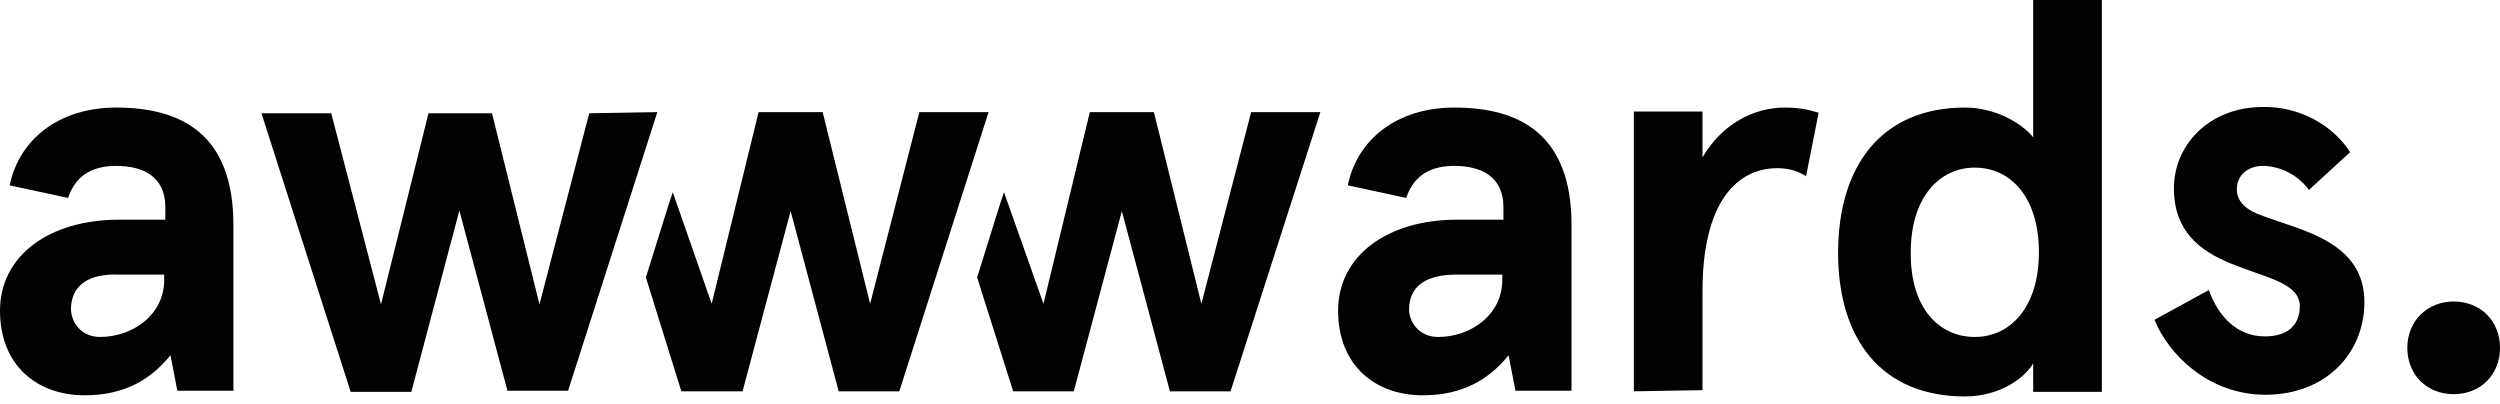
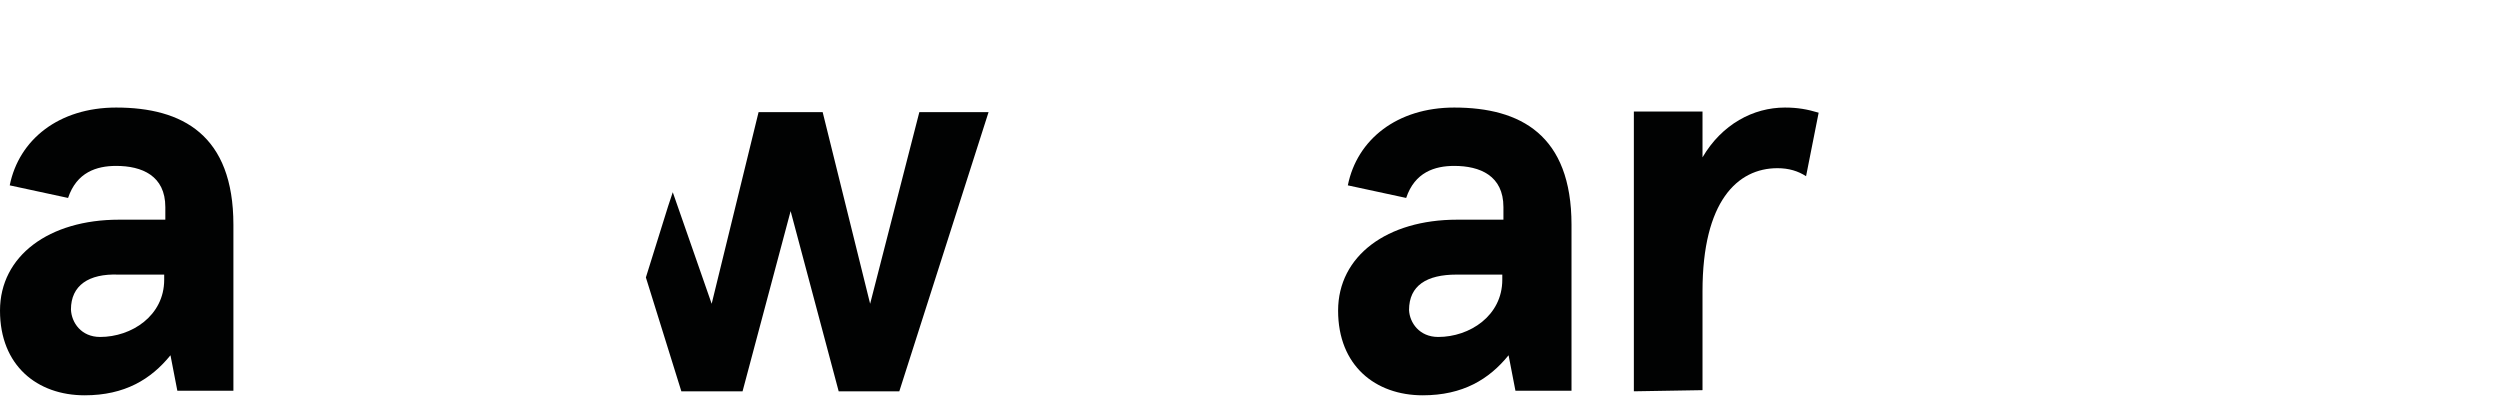
<svg xmlns="http://www.w3.org/2000/svg" width="204" height="33" viewBox="0 0 204 33" fill="none">
  <path d="M0.794 15.125C1.541 11.39 4.808 8.776 9.476 8.776C14.892 8.776 19.046 11.017 19.046 18.346V31.884H14.471L13.911 28.989C12.324 30.95 10.177 32.257 6.909 32.257C3.034 32.257 0 29.83 0 25.348C0 20.867 4.015 17.926 9.71 17.926H13.491V16.899C13.491 14.331 11.577 13.538 9.476 13.538C7.889 13.538 6.255 14.051 5.555 16.152L0.794 15.125ZM8.169 27.496C10.737 27.496 13.398 25.768 13.398 22.827V22.407H9.663C7.236 22.314 5.789 23.294 5.789 25.255C5.835 26.328 6.629 27.496 8.169 27.496Z" fill="#010202" />
  <path d="M109.983 15.125C110.729 11.39 113.997 8.776 118.665 8.776C124.08 8.776 128.235 11.017 128.235 18.346V31.884H123.66L123.1 28.989C121.513 30.95 119.366 32.257 116.098 32.257C112.223 32.257 109.189 29.83 109.189 25.348C109.189 20.867 113.204 17.926 118.899 17.926H122.68V16.899C122.68 14.331 120.766 13.538 118.665 13.538C117.078 13.538 115.444 14.051 114.744 16.152L109.983 15.125ZM117.358 27.496C119.926 27.496 122.587 25.768 122.587 22.827V22.407H118.852C116.425 22.407 114.978 23.294 114.978 25.302C115.024 26.328 115.818 27.496 117.358 27.496Z" fill="#010202" />
  <path d="M133.323 31.93V9.103H138.925V12.838C140.512 10.13 143.08 8.776 145.647 8.776C146.674 8.776 147.468 8.916 148.402 9.196L147.375 14.378C146.721 13.958 145.974 13.724 145.04 13.724C141.773 13.724 138.925 16.432 138.925 23.761V31.837L133.323 31.93Z" fill="#010202" />
-   <path d="M160.353 8.776C162.687 8.776 164.881 9.943 165.908 11.204V0H171.51V31.977H165.908V29.643C165.254 30.81 163.2 32.351 160.353 32.351C153.49 32.351 149.989 27.636 149.989 20.633C149.989 13.584 153.49 8.776 160.353 8.776ZM161.146 27.496C164.041 27.496 166.375 25.068 166.375 20.587C166.375 16.059 164.041 13.678 161.146 13.678C158.252 13.678 155.918 16.105 155.918 20.587C155.871 25.115 158.205 27.496 161.146 27.496Z" fill="#010202" />
-   <path d="M191.769 12.418L188.408 15.499C187.381 14.098 185.841 13.538 184.627 13.538C183.553 13.538 182.526 14.192 182.526 15.452C182.526 16.479 183.32 17.179 184.72 17.646C187.848 18.813 192.936 19.747 192.936 24.648C192.936 28.803 189.809 32.211 184.861 32.211C180.146 32.211 176.925 28.85 175.804 26.096L180.239 23.668C181.033 25.862 182.573 27.449 184.814 27.449C186.541 27.449 187.661 26.656 187.661 24.975C187.661 23.061 184.767 22.641 181.966 21.474C179.492 20.447 177.391 18.86 177.391 15.359C177.391 11.857 180.239 8.73 184.674 8.73C187.661 8.683 190.369 10.224 191.769 12.418Z" fill="#010202" />
  <path d="M75.018 9.149L71.003 24.788L67.129 9.149H61.9L58.072 24.788L54.898 15.685L54.525 16.805L52.704 22.64L55.598 31.93H60.593L64.515 17.225L68.436 31.93H73.384L80.667 9.149H75.018Z" fill="#010202" />
-   <path d="M102.094 9.149L98.032 24.788L94.158 9.149H88.929L85.148 24.788L81.927 15.685L81.553 16.805L79.733 22.64L82.674 31.93H87.622L91.543 17.225L95.465 31.93H100.413L107.742 9.149H102.094Z" fill="#010202" />
-   <path d="M53.637 9.149L46.355 31.884H41.407L37.485 17.179L33.564 31.977H28.616L21.334 9.243H27.029L31.09 24.834L34.965 9.243H40.146L44.021 24.834L48.082 9.243L53.637 9.149Z" fill="#010202" />
-   <path d="M200.219 24.602C202.413 24.602 204 26.189 204 28.383C204 30.577 202.413 32.164 200.219 32.164C198.025 32.164 196.438 30.577 196.438 28.383C196.438 26.189 198.071 24.602 200.219 24.602Z" fill="#010202" />
</svg>